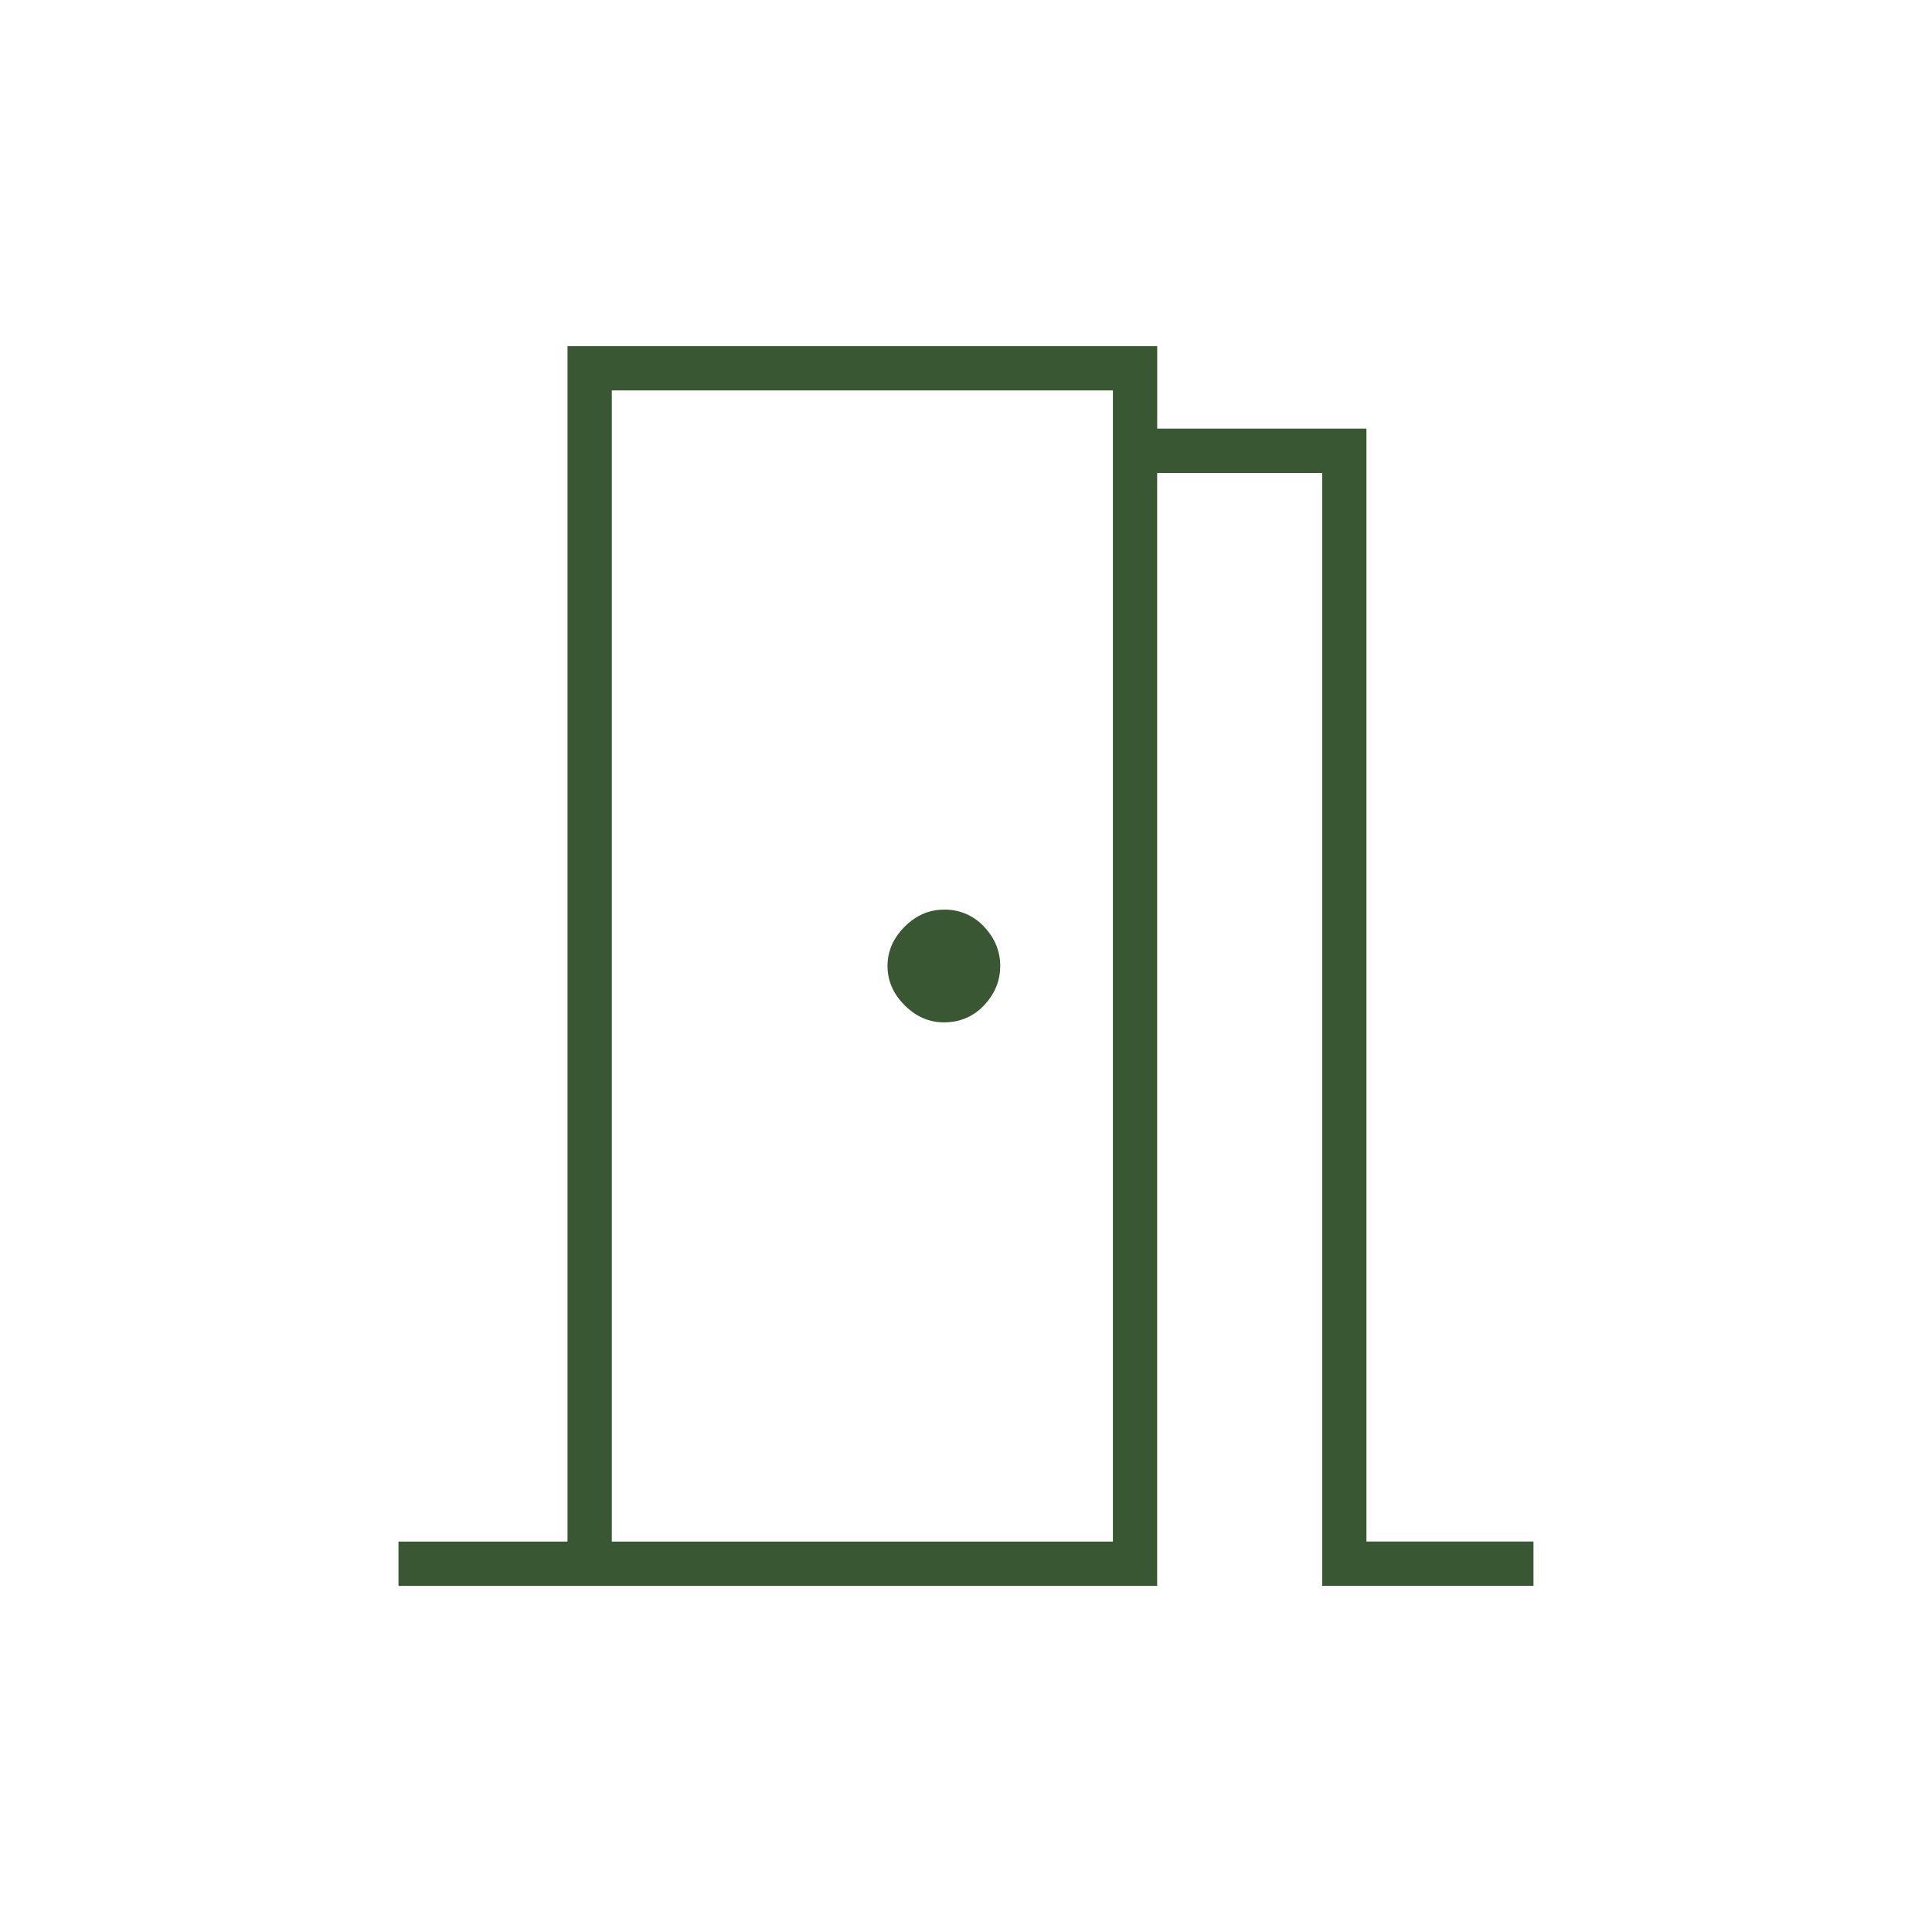
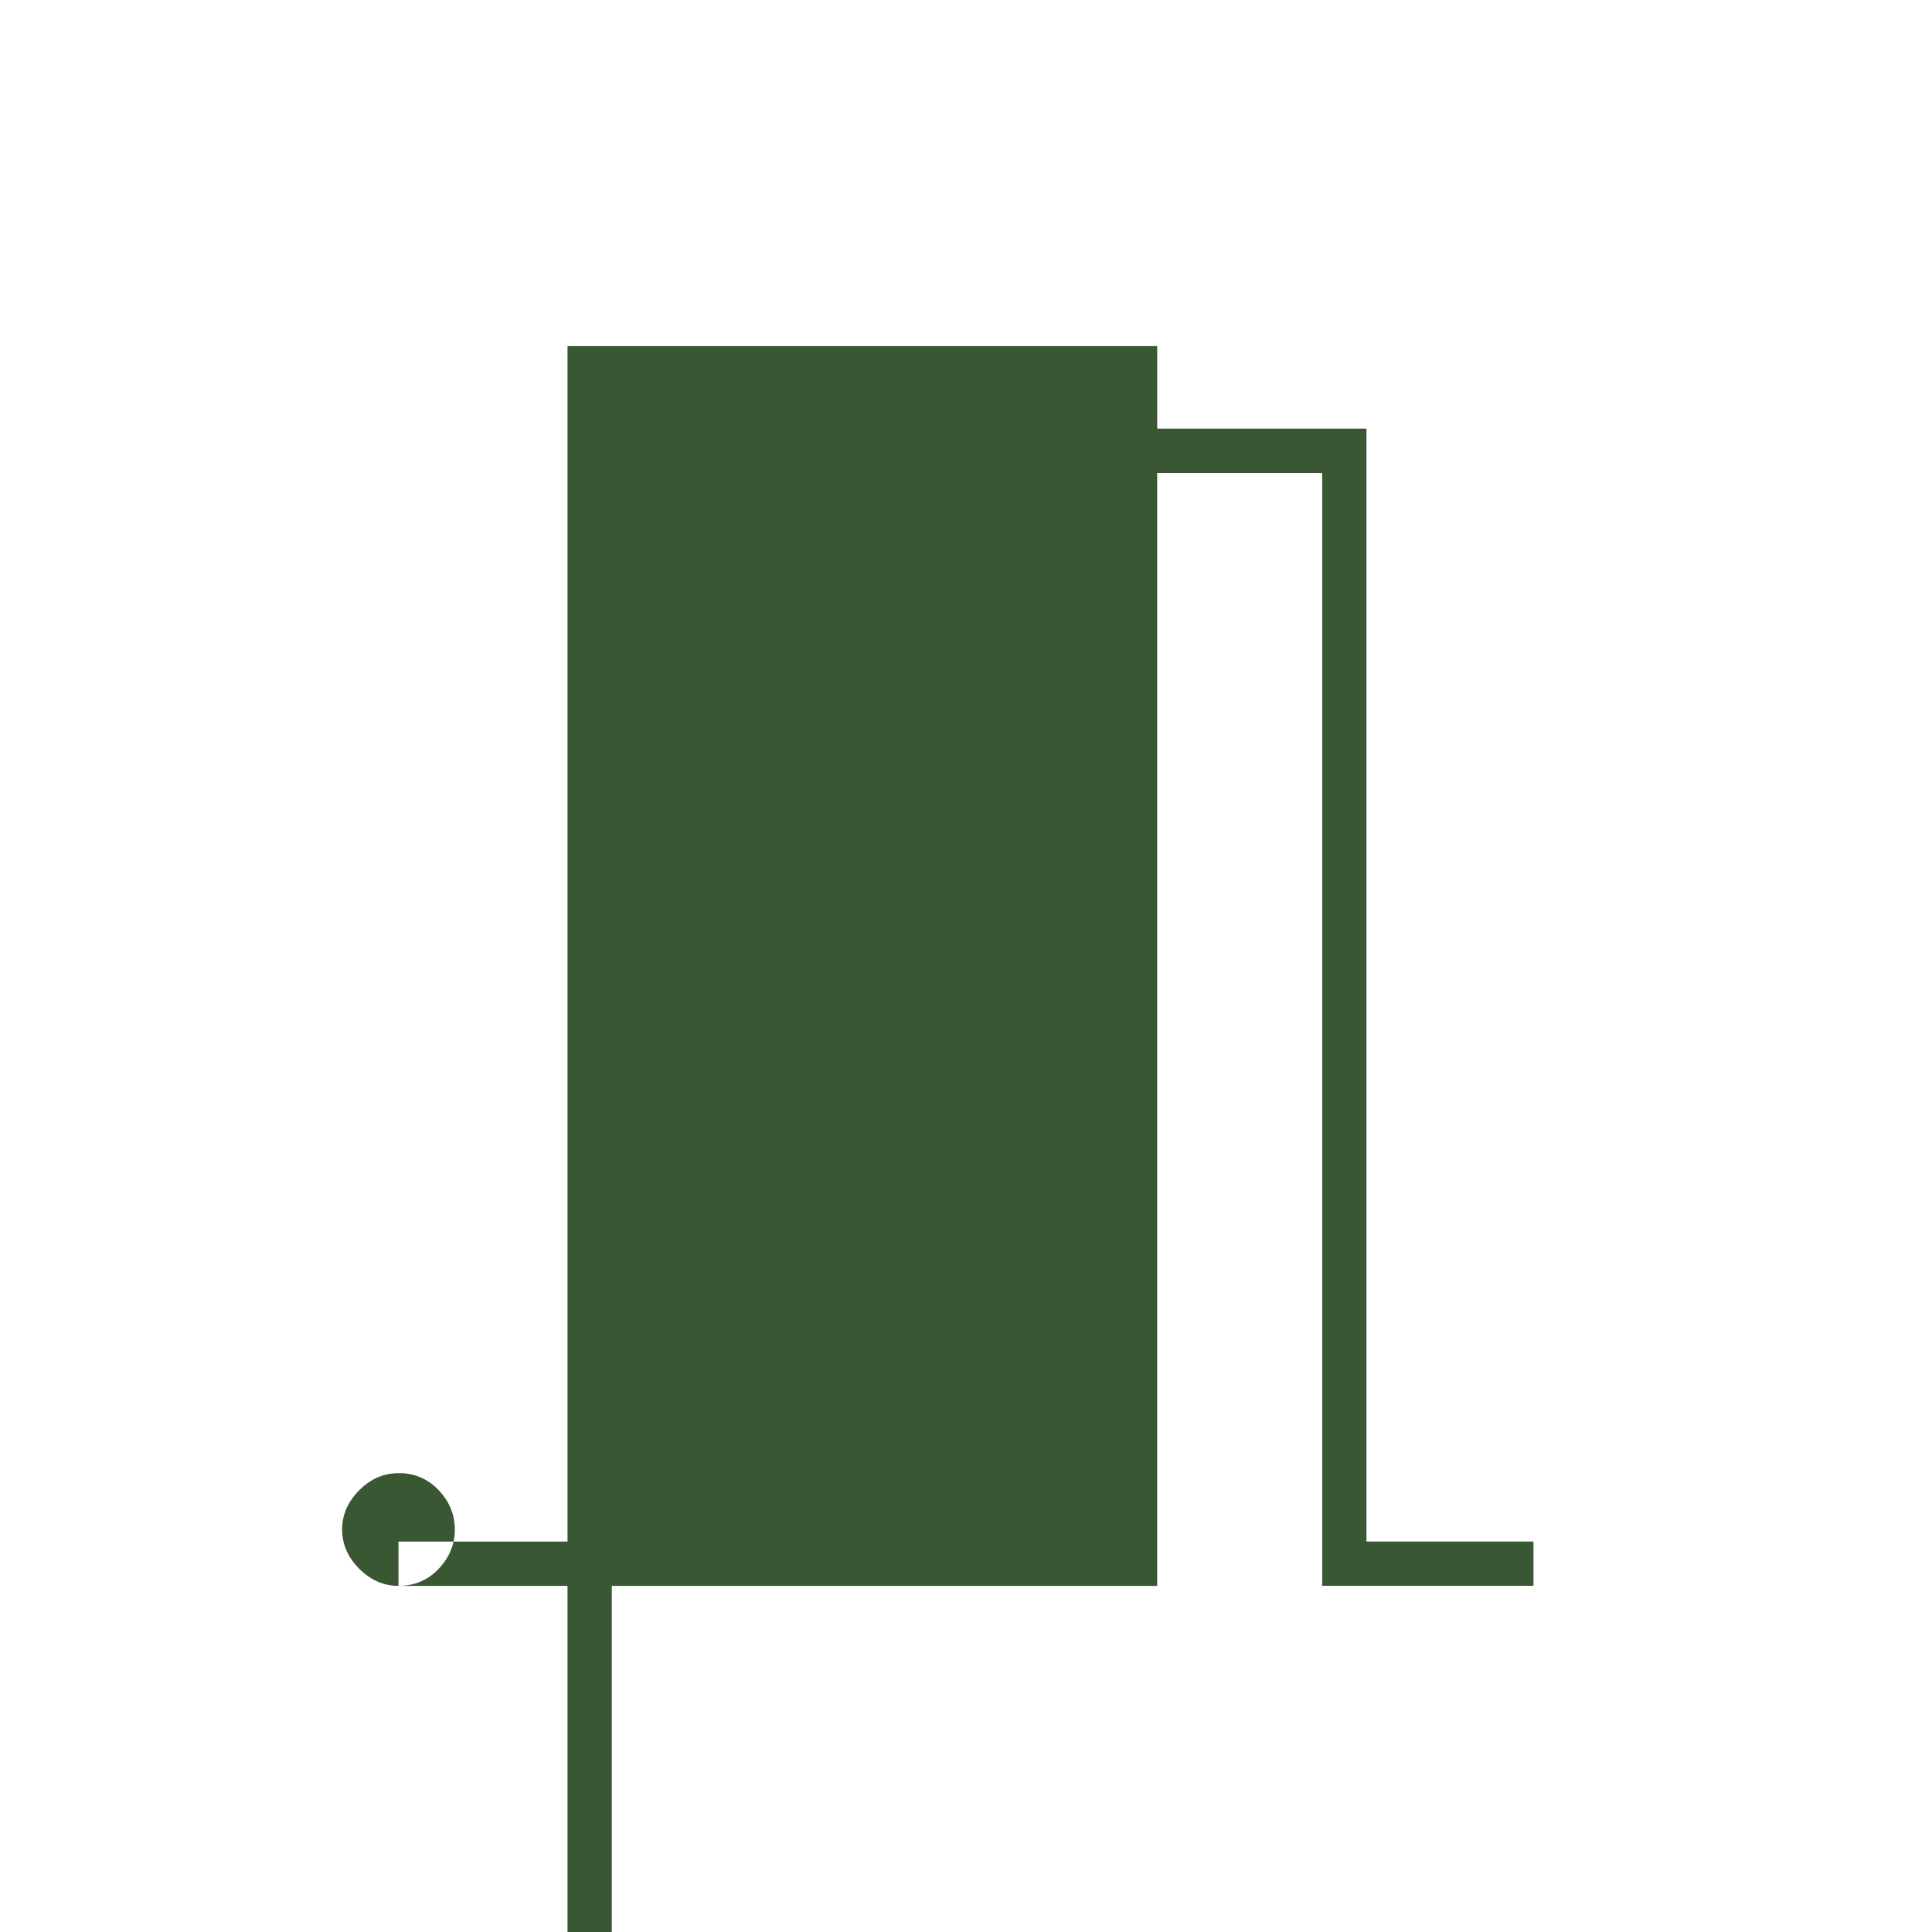
<svg xmlns="http://www.w3.org/2000/svg" width="55" height="55" fill="none">
-   <path d="M11.344 45.146v-1.26h4.812V9.853h16.787v2.349H38.9v31.682h4.755v1.26H37.64v-31.68h-4.698v31.683h-21.6ZM26.87 29.104c.458 0 .84-.162 1.146-.487.305-.325.458-.697.458-1.117 0-.42-.153-.793-.458-1.117a1.508 1.508 0 0 0-1.146-.487c-.42 0-.793.162-1.117.487-.325.324-.487.697-.487 1.117 0 .42.162.792.487 1.117.324.325.697.487 1.117.487Zm-9.453 14.781h14.265v-32.77H17.417v32.77Z" fill="#395733" />
+   <path d="M11.344 45.146v-1.26h4.812V9.853h16.787v2.349H38.9v31.682h4.755v1.26H37.64v-31.68h-4.698v31.683h-21.6Zc.458 0 .84-.162 1.146-.487.305-.325.458-.697.458-1.117 0-.42-.153-.793-.458-1.117a1.508 1.508 0 0 0-1.146-.487c-.42 0-.793.162-1.117.487-.325.324-.487.697-.487 1.117 0 .42.162.792.487 1.117.324.325.697.487 1.117.487Zm-9.453 14.781h14.265v-32.77H17.417v32.77Z" fill="#395733" />
</svg>